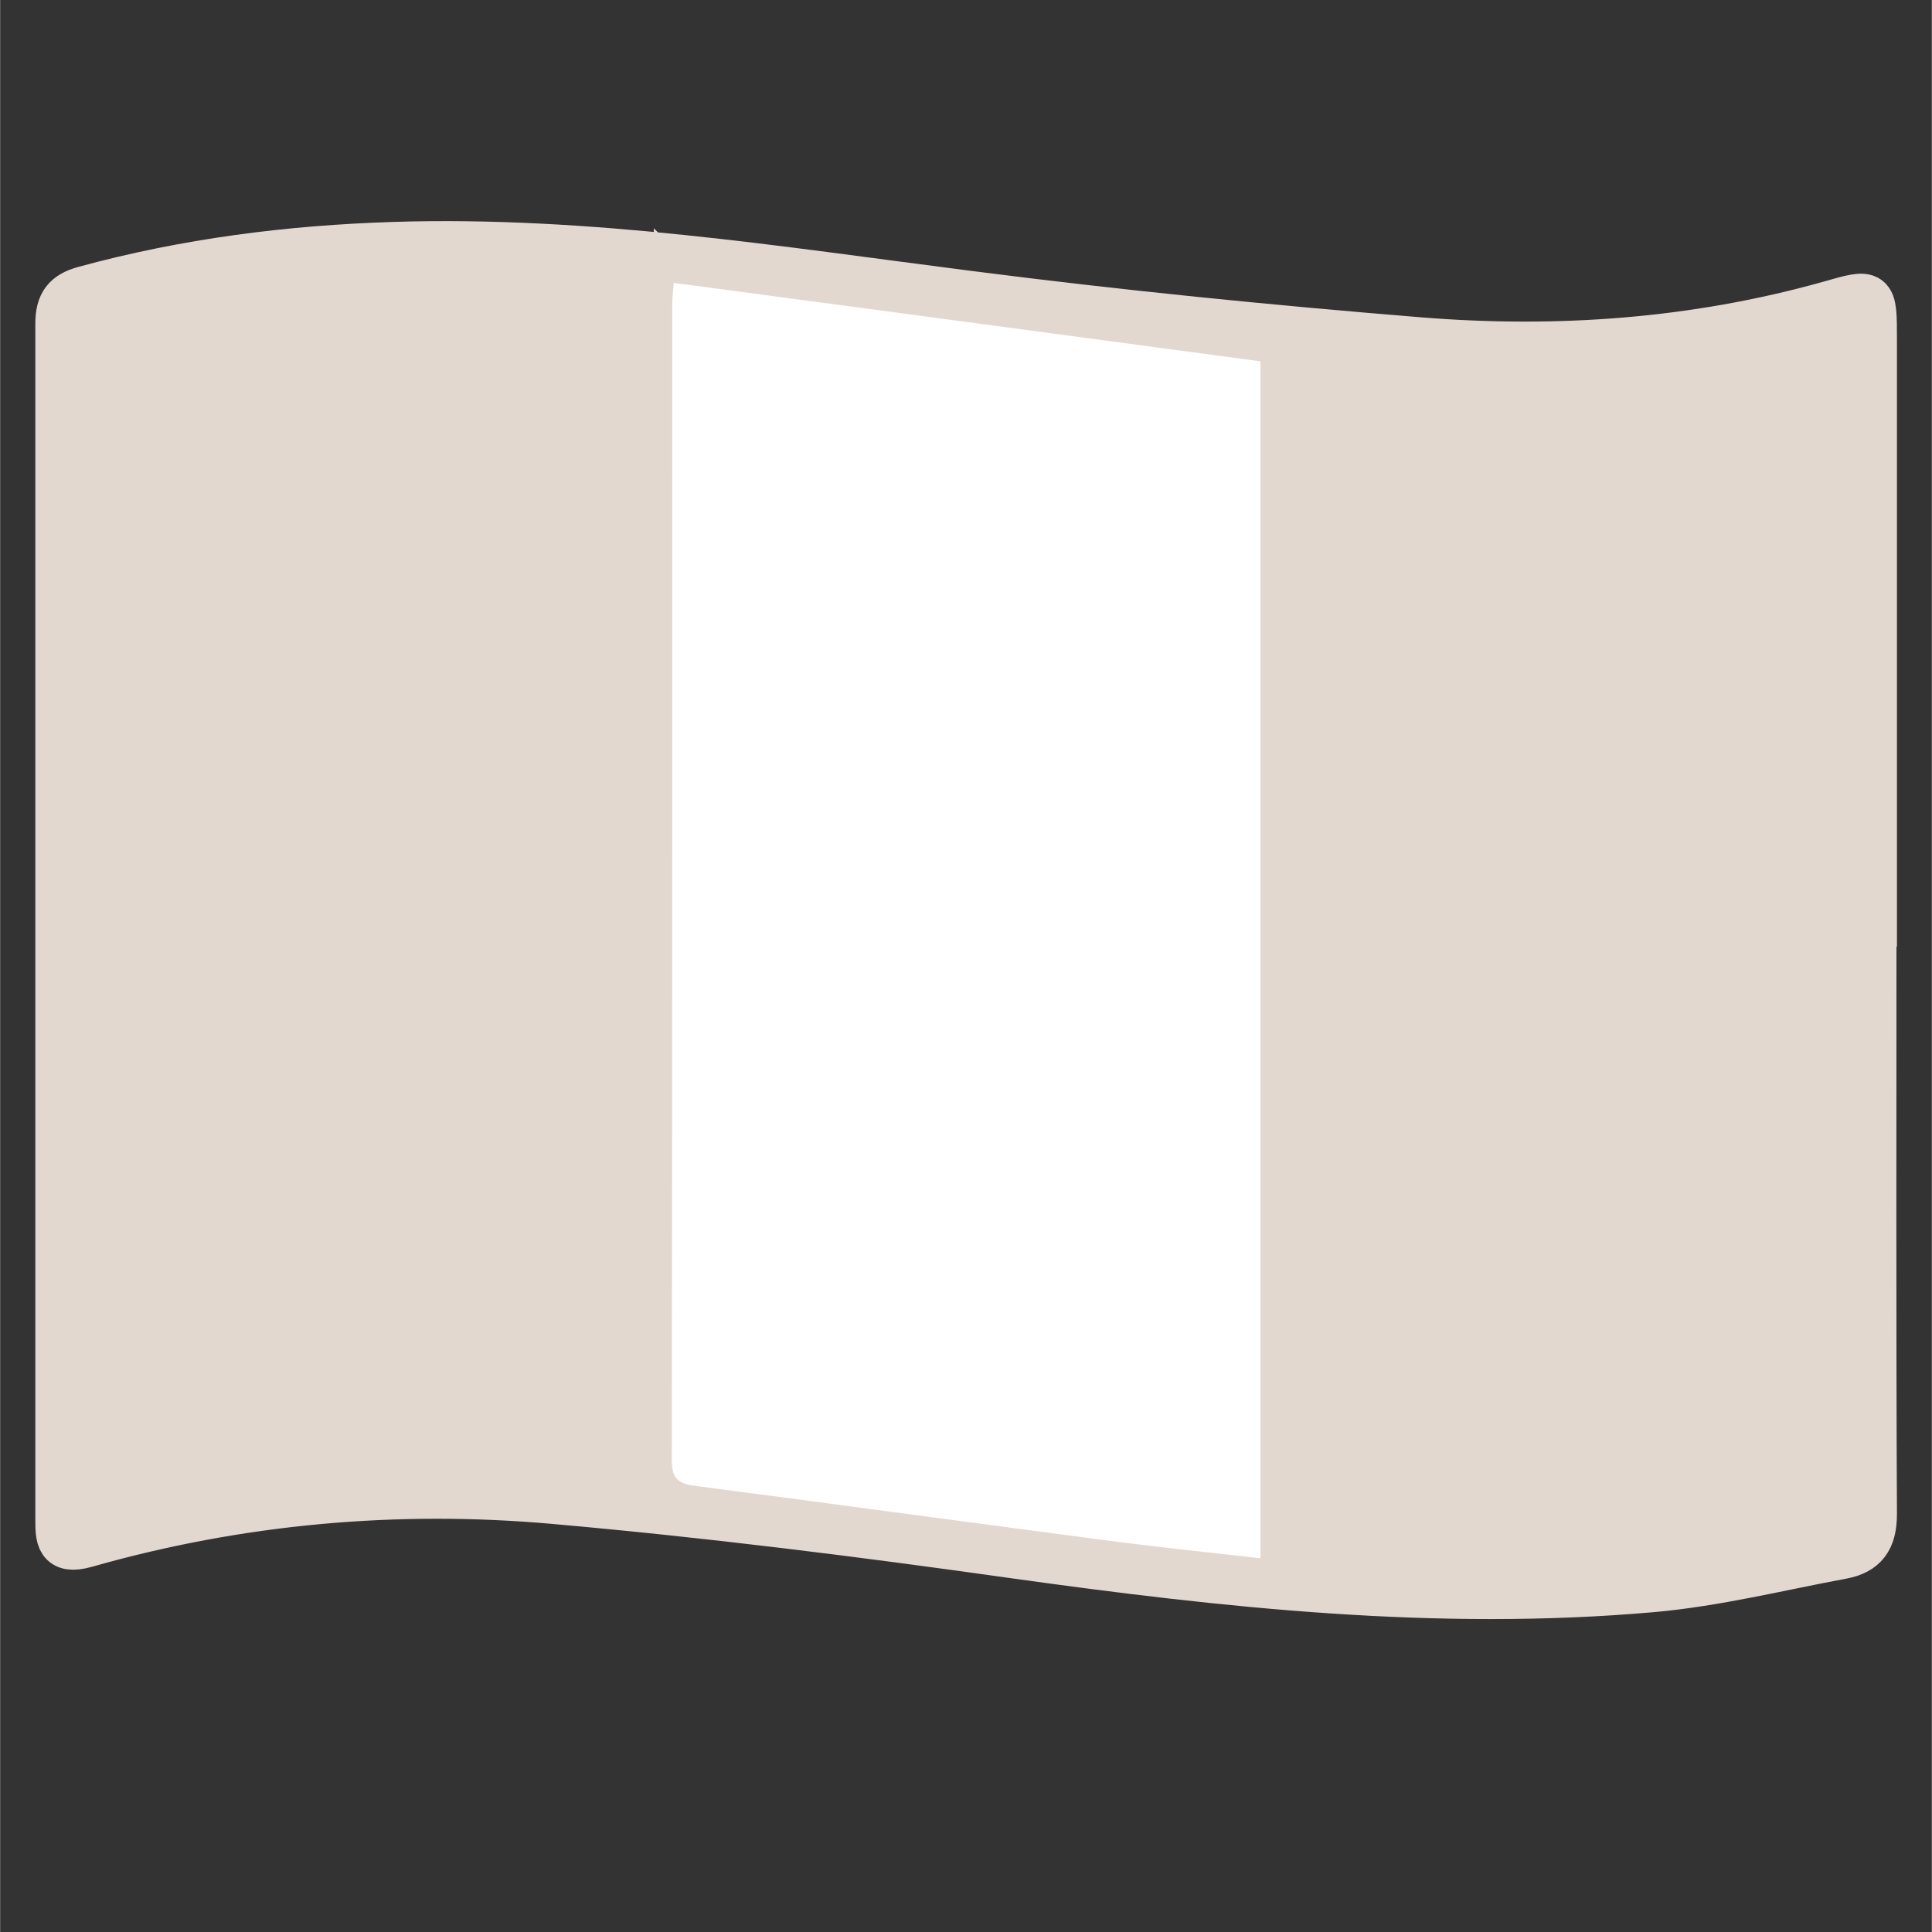
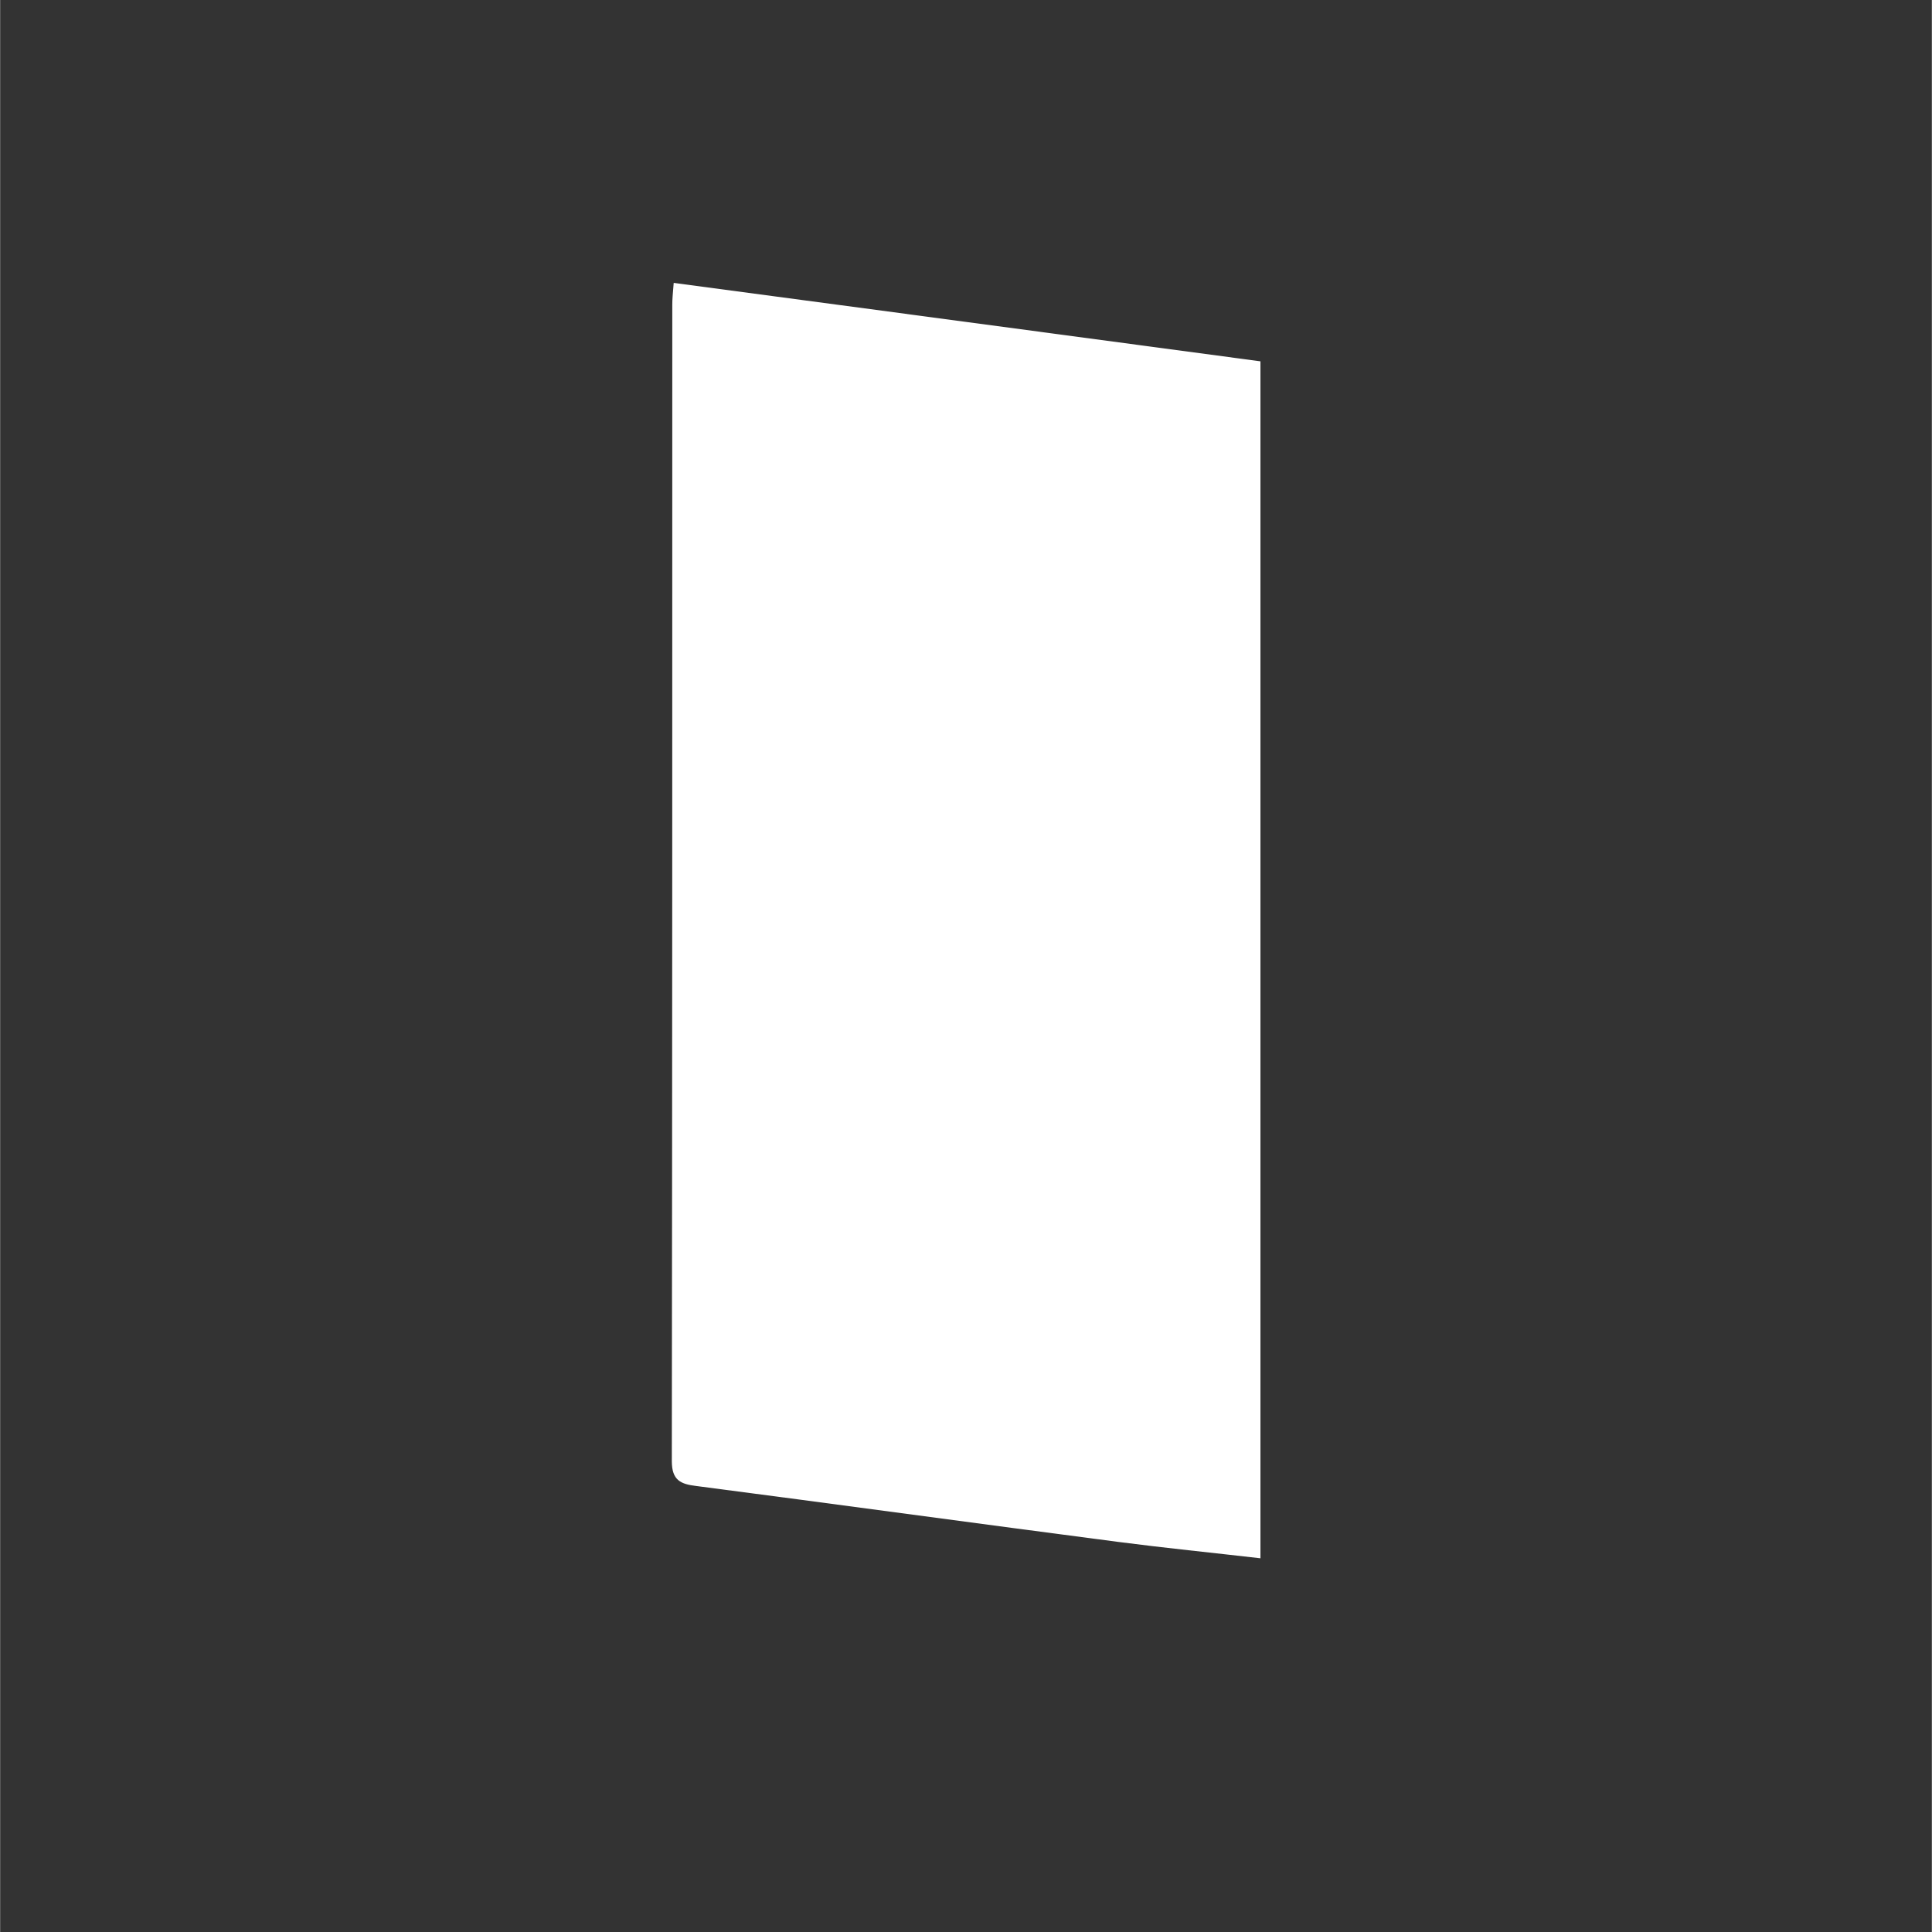
<svg xmlns="http://www.w3.org/2000/svg" width="1100" zoomAndPan="magnify" viewBox="0 0 824.88 825" height="1100" preserveAspectRatio="xMidYMid meet" version="1.0">
  <rect x="0" y="0" width="824.88" height="825" fill="#333333" stroke="none" />
  <defs>
    <clipPath id="33ebbe9545">
      <path d="M 0 0.059 L 824.762 0.059 L 824.762 824.938 L 0 824.938 Z M 0 0.059 " clip-rule="nonzero" />
    </clipPath>
  </defs>
-   <path fill="#e3d8cf" d="M 799.746 394.219 C 799.746 478.406 799.547 562.59 799.945 646.574 C 799.945 657.398 795.938 662.406 786.719 664.211 C 759.656 669.223 732.598 676.039 705.137 678.441 C 613.938 686.461 523.539 676.641 433.141 664.012 C 367.797 654.793 302.453 646.574 236.711 640.762 C 169.164 634.746 102.016 640.762 36.473 659.402 C 25.047 662.609 25.047 656.594 25.047 648.578 C 25.047 557.379 25.047 466.379 25.047 375.18 C 25.047 296.203 25.047 217.23 25.047 138.258 C 25.047 129.641 28.055 125.832 36.07 123.625 C 79.367 111.801 123.461 106.188 168.16 104.785 C 250.742 102.18 331.918 115.207 413.5 125.629 C 477.438 133.848 541.578 140.262 605.719 145.473 C 664.852 150.285 723.578 146.074 780.902 130.039 C 799.945 124.629 799.945 124.227 799.945 145.074 C 799.945 228.055 799.945 311.039 799.945 394.219 Z M 288.223 120.82 C 288.023 125.629 287.621 127.836 287.621 130.039 C 287.621 294.602 287.621 459.164 287.422 623.922 C 287.422 632.141 291.031 633.543 297.844 634.547 C 357.777 642.363 417.707 650.582 477.84 658.398 C 497.883 661.004 517.926 663.008 538.773 665.414 L 538.773 154.492 C 455.191 143.27 372.207 132.246 288.426 121.02 Z M 288.223 120.82 " fill-opacity="1" fill-rule="nonzero" />
  <g clip-path="url(#33ebbe9545)">
-     <path stroke-linecap="butt" transform="matrix(20.044, 0, 0, 20.044, -68.759, -88.038)" fill="none" stroke-linejoin="miter" d="M 43.33 24.06 C 43.33 28.26 43.32 32.46 43.34 36.65 C 43.34 37.19 43.14 37.44 42.68 37.53 C 41.33 37.78 39.98 38.12 38.61 38.24 C 34.06 38.64 29.55 38.15 25.04 37.52 C 21.78 37.06 18.52 36.65 15.24 36.36 C 11.87 36.06 8.52 36.36 5.25 37.29 C 4.68 37.45 4.68 37.15 4.68 36.75 C 4.68 32.2 4.68 27.66 4.68 23.11 C 4.68 19.17 4.68 15.23 4.68 11.29 C 4.68 10.86 4.83 10.67 5.23 10.56 C 7.39 9.97 9.59 9.69 11.82 9.62 C 15.94 9.49 19.99 10.14 24.06 10.66 C 27.25 11.07 30.45 11.39 33.65 11.65 C 36.6 11.89 39.53 11.68 42.39 10.88 C 43.34 10.61 43.34 10.59 43.34 11.63 C 43.34 15.77 43.34 19.91 43.34 24.06 Z M 17.81 10.42 C 17.8 10.66 17.78 10.77 17.78 10.88 C 17.78 19.09 17.78 27.3 17.77 35.52 C 17.77 35.93 17.95 36 18.29 36.05 C 21.28 36.44 24.27 36.85 27.27 37.24 C 28.27 37.37 29.27 37.47 30.31 37.59 L 30.31 12.1 C 26.14 11.54 22 10.99 17.82 10.43 Z M 17.81 10.42 " stroke="#e3d8cf" stroke-width="1" stroke-opacity="1" stroke-miterlimit="10" />
-   </g>
+     </g>
  <path fill="#ffffff" d="M 287.824 120.82 C 371.809 132.043 454.59 143.07 538.172 154.293 L 538.172 665.414 C 517.328 663.008 497.281 661.004 477.238 658.398 C 417.309 650.582 357.375 642.363 297.242 634.547 C 290.629 633.746 286.82 632.141 286.82 623.922 C 287.02 459.363 287.02 294.801 287.02 130.039 C 287.02 127.836 287.223 125.633 287.621 120.82 Z M 287.824 120.82 " fill-opacity="1" fill-rule="nonzero" />
</svg>